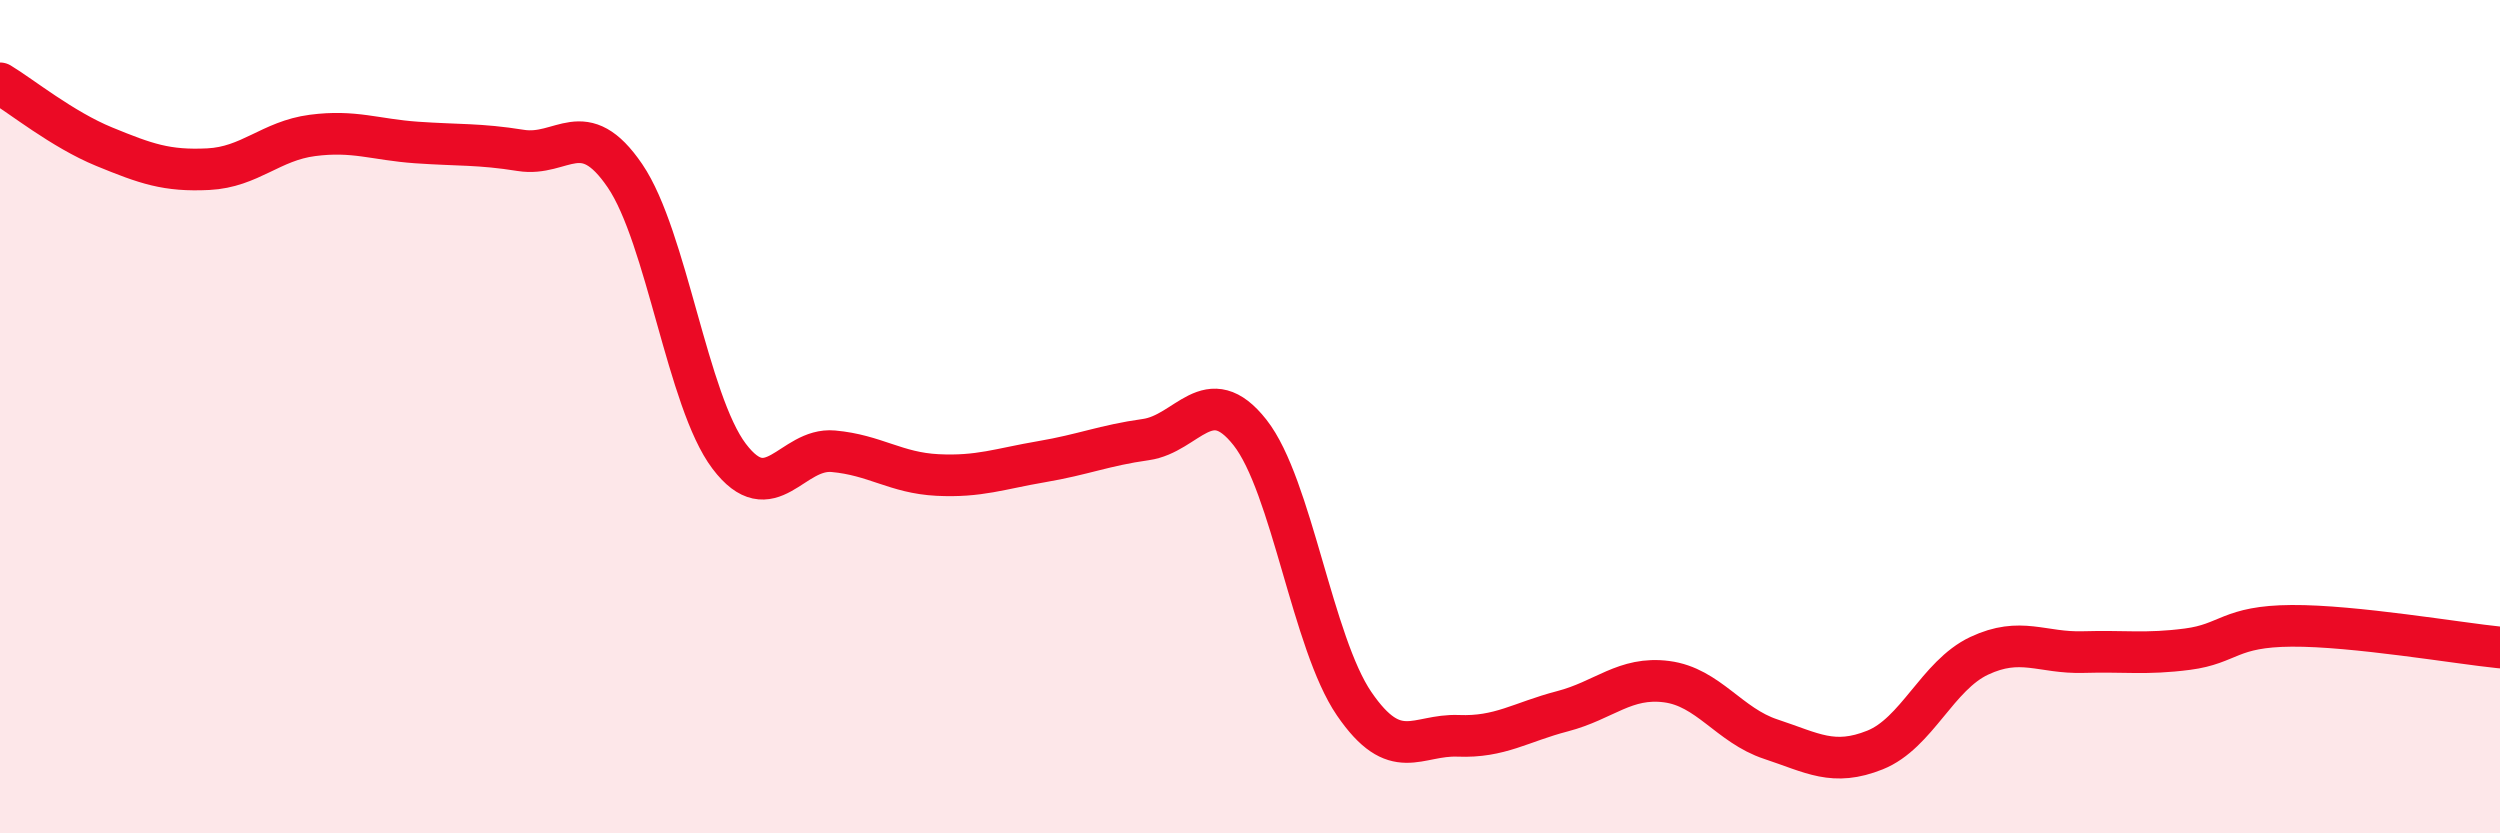
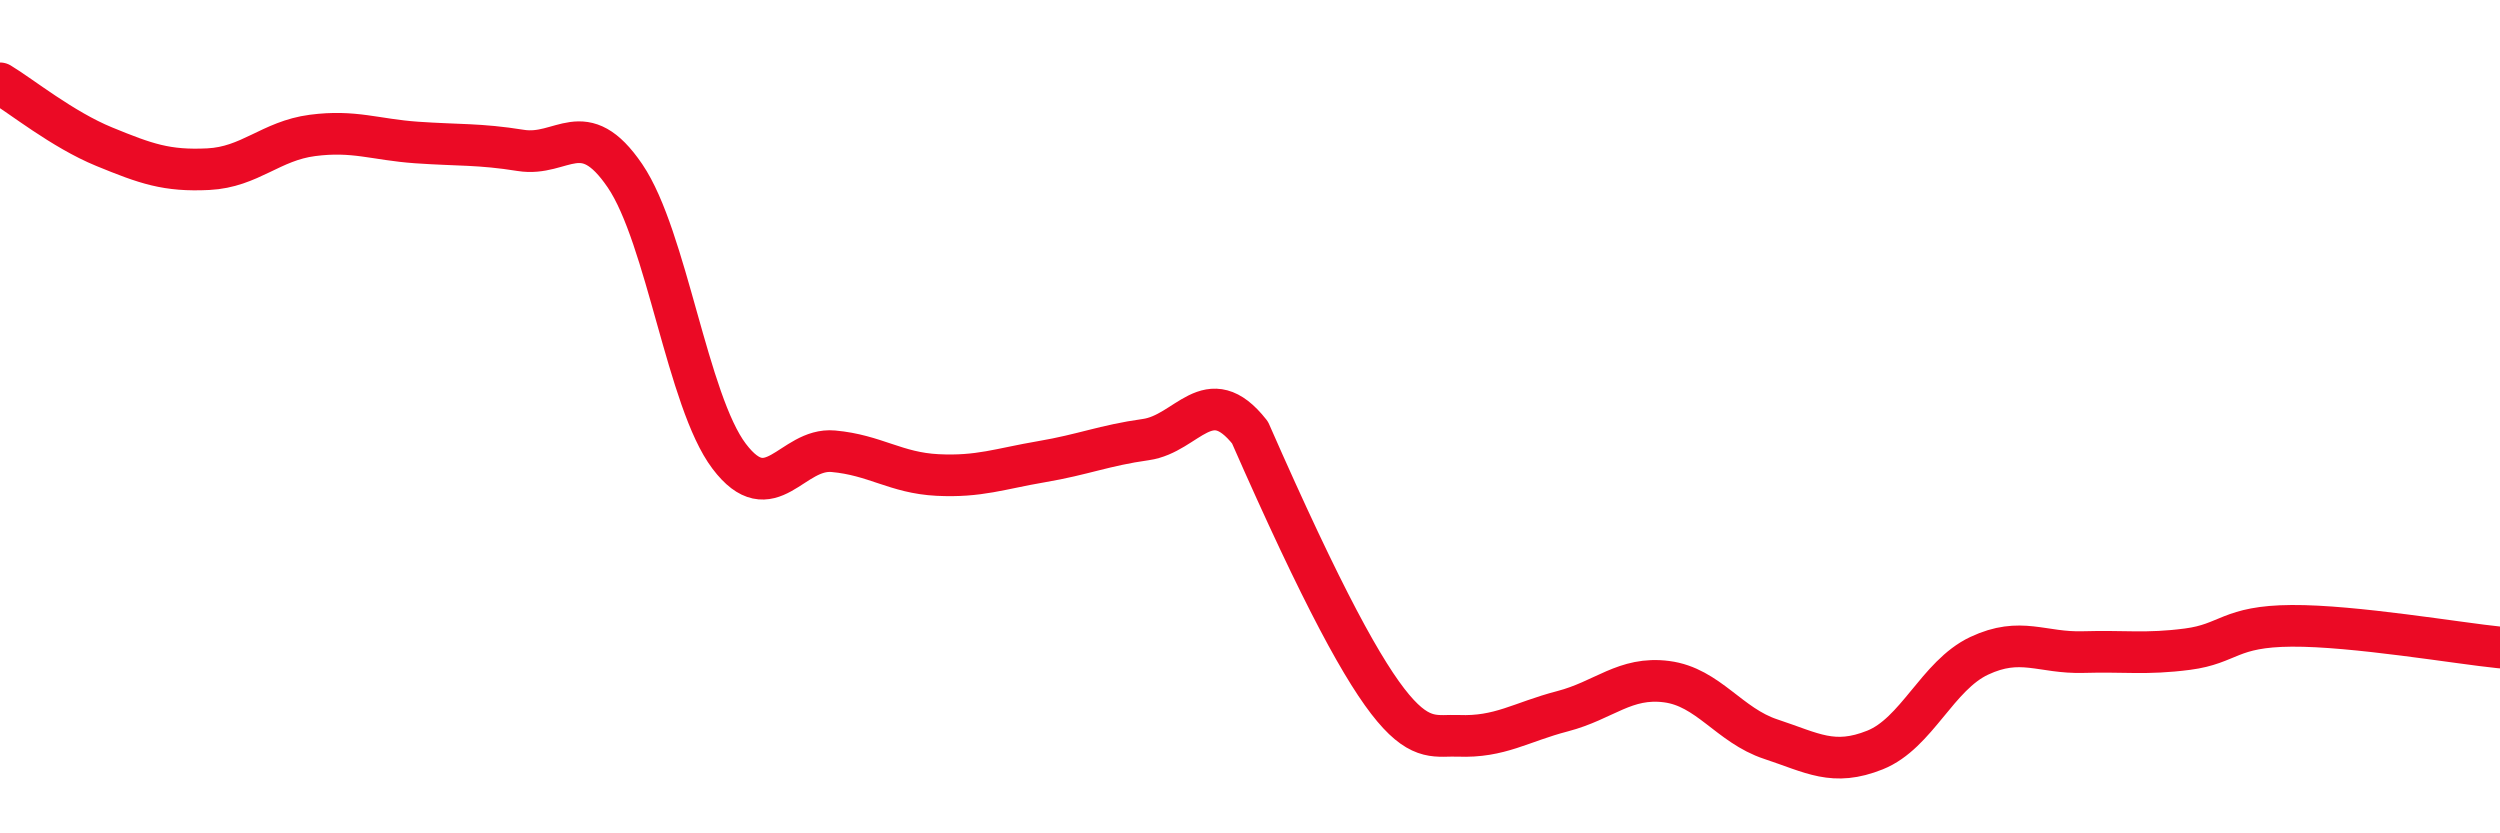
<svg xmlns="http://www.w3.org/2000/svg" width="60" height="20" viewBox="0 0 60 20">
-   <path d="M 0,2 C 0.5,2.3 1.5,3.11 2.5,3.52 C 3.5,3.93 4,4.11 5,4.06 C 6,4.01 6.5,3.38 7.5,3.25 C 8.5,3.12 9,3.35 10,3.42 C 11,3.49 11.5,3.45 12.5,3.61 C 13.5,3.77 14,2.75 15,4.22 C 16,5.69 16.5,9.63 17.5,10.95 C 18.5,12.27 19,10.74 20,10.83 C 21,10.92 21.5,11.35 22.5,11.4 C 23.5,11.45 24,11.25 25,11.08 C 26,10.91 26.5,10.69 27.5,10.55 C 28.5,10.41 29,9.11 30,10.38 C 31,11.65 31.5,15.43 32.5,16.89 C 33.5,18.35 34,17.62 35,17.66 C 36,17.7 36.5,17.33 37.5,17.07 C 38.5,16.81 39,16.23 40,16.36 C 41,16.49 41.5,17.41 42.5,17.74 C 43.5,18.07 44,18.4 45,18 C 46,17.6 46.5,16.21 47.5,15.74 C 48.5,15.27 49,15.68 50,15.65 C 51,15.62 51.5,15.71 52.5,15.58 C 53.5,15.45 53.5,15.03 55,15.02 C 56.5,15.01 59,15.44 60,15.54L60 20L0 20Z" fill="#EB0A25" opacity="0.1" stroke-linecap="round" stroke-linejoin="round" />
-   <path d="M 0,2 C 0.5,2.3 1.5,3.11 2.5,3.52 C 3.5,3.93 4,4.11 5,4.06 C 6,4.01 6.5,3.38 7.5,3.25 C 8.5,3.12 9,3.35 10,3.42 C 11,3.49 11.5,3.45 12.5,3.61 C 13.5,3.77 14,2.75 15,4.22 C 16,5.69 16.5,9.63 17.5,10.95 C 18.5,12.27 19,10.74 20,10.83 C 21,10.92 21.5,11.35 22.5,11.4 C 23.5,11.45 24,11.25 25,11.08 C 26,10.91 26.5,10.69 27.5,10.55 C 28.5,10.41 29,9.11 30,10.38 C 31,11.65 31.5,15.43 32.5,16.89 C 33.5,18.35 34,17.62 35,17.66 C 36,17.7 36.5,17.33 37.5,17.07 C 38.5,16.81 39,16.23 40,16.36 C 41,16.49 41.5,17.41 42.5,17.74 C 43.5,18.07 44,18.4 45,18 C 46,17.6 46.5,16.21 47.5,15.74 C 48.5,15.27 49,15.68 50,15.65 C 51,15.62 51.5,15.71 52.5,15.58 C 53.5,15.45 53.5,15.03 55,15.02 C 56.5,15.01 59,15.44 60,15.54" stroke="#EB0A25" stroke-width="1" fill="none" stroke-linecap="round" stroke-linejoin="round" />
+   <path d="M 0,2 C 0.5,2.3 1.5,3.11 2.5,3.52 C 3.5,3.93 4,4.11 5,4.06 C 6,4.01 6.5,3.38 7.5,3.25 C 8.5,3.12 9,3.35 10,3.42 C 11,3.49 11.5,3.45 12.5,3.61 C 13.5,3.77 14,2.75 15,4.22 C 16,5.69 16.5,9.63 17.5,10.95 C 18.5,12.27 19,10.74 20,10.83 C 21,10.92 21.5,11.35 22.5,11.4 C 23.5,11.45 24,11.25 25,11.08 C 26,10.91 26.5,10.69 27.5,10.55 C 28.5,10.41 29,9.11 30,10.38 C 33.5,18.35 34,17.62 35,17.66 C 36,17.7 36.5,17.33 37.5,17.07 C 38.5,16.81 39,16.23 40,16.36 C 41,16.49 41.5,17.41 42.5,17.74 C 43.5,18.07 44,18.4 45,18 C 46,17.6 46.5,16.21 47.5,15.74 C 48.5,15.27 49,15.68 50,15.65 C 51,15.62 51.5,15.71 52.5,15.58 C 53.5,15.45 53.5,15.03 55,15.02 C 56.5,15.01 59,15.44 60,15.54" stroke="#EB0A25" stroke-width="1" fill="none" stroke-linecap="round" stroke-linejoin="round" />
</svg>